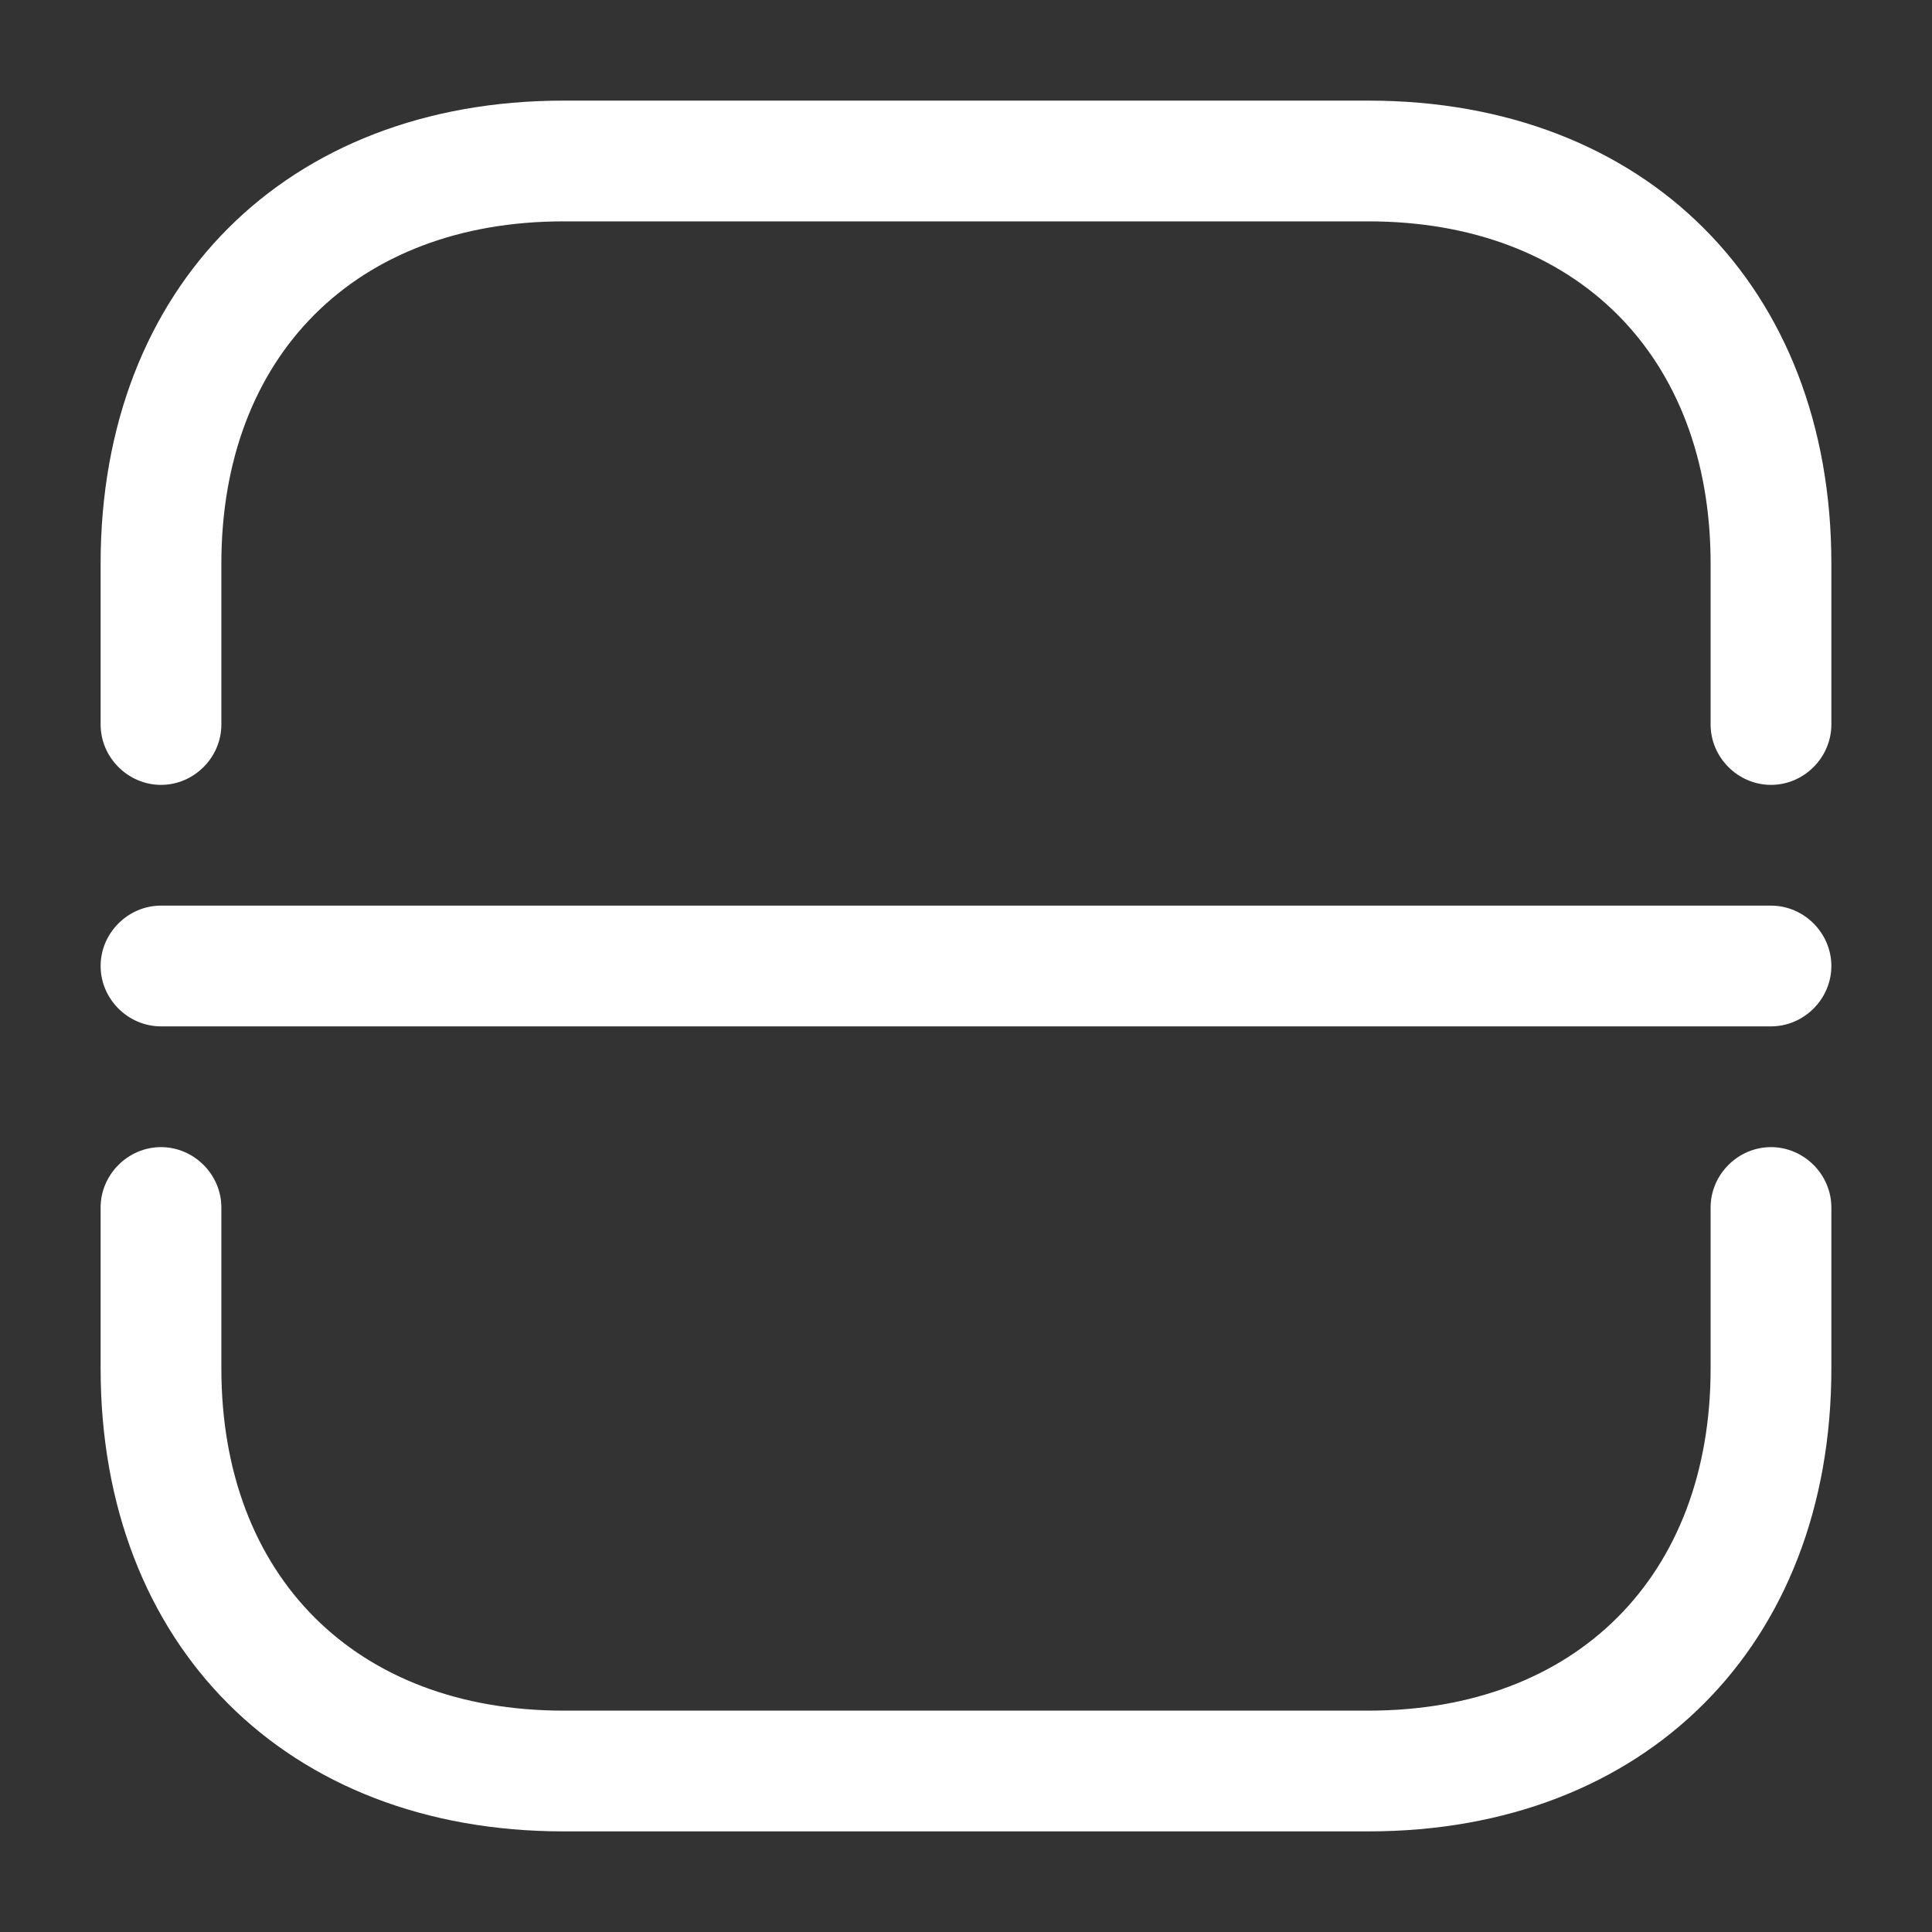
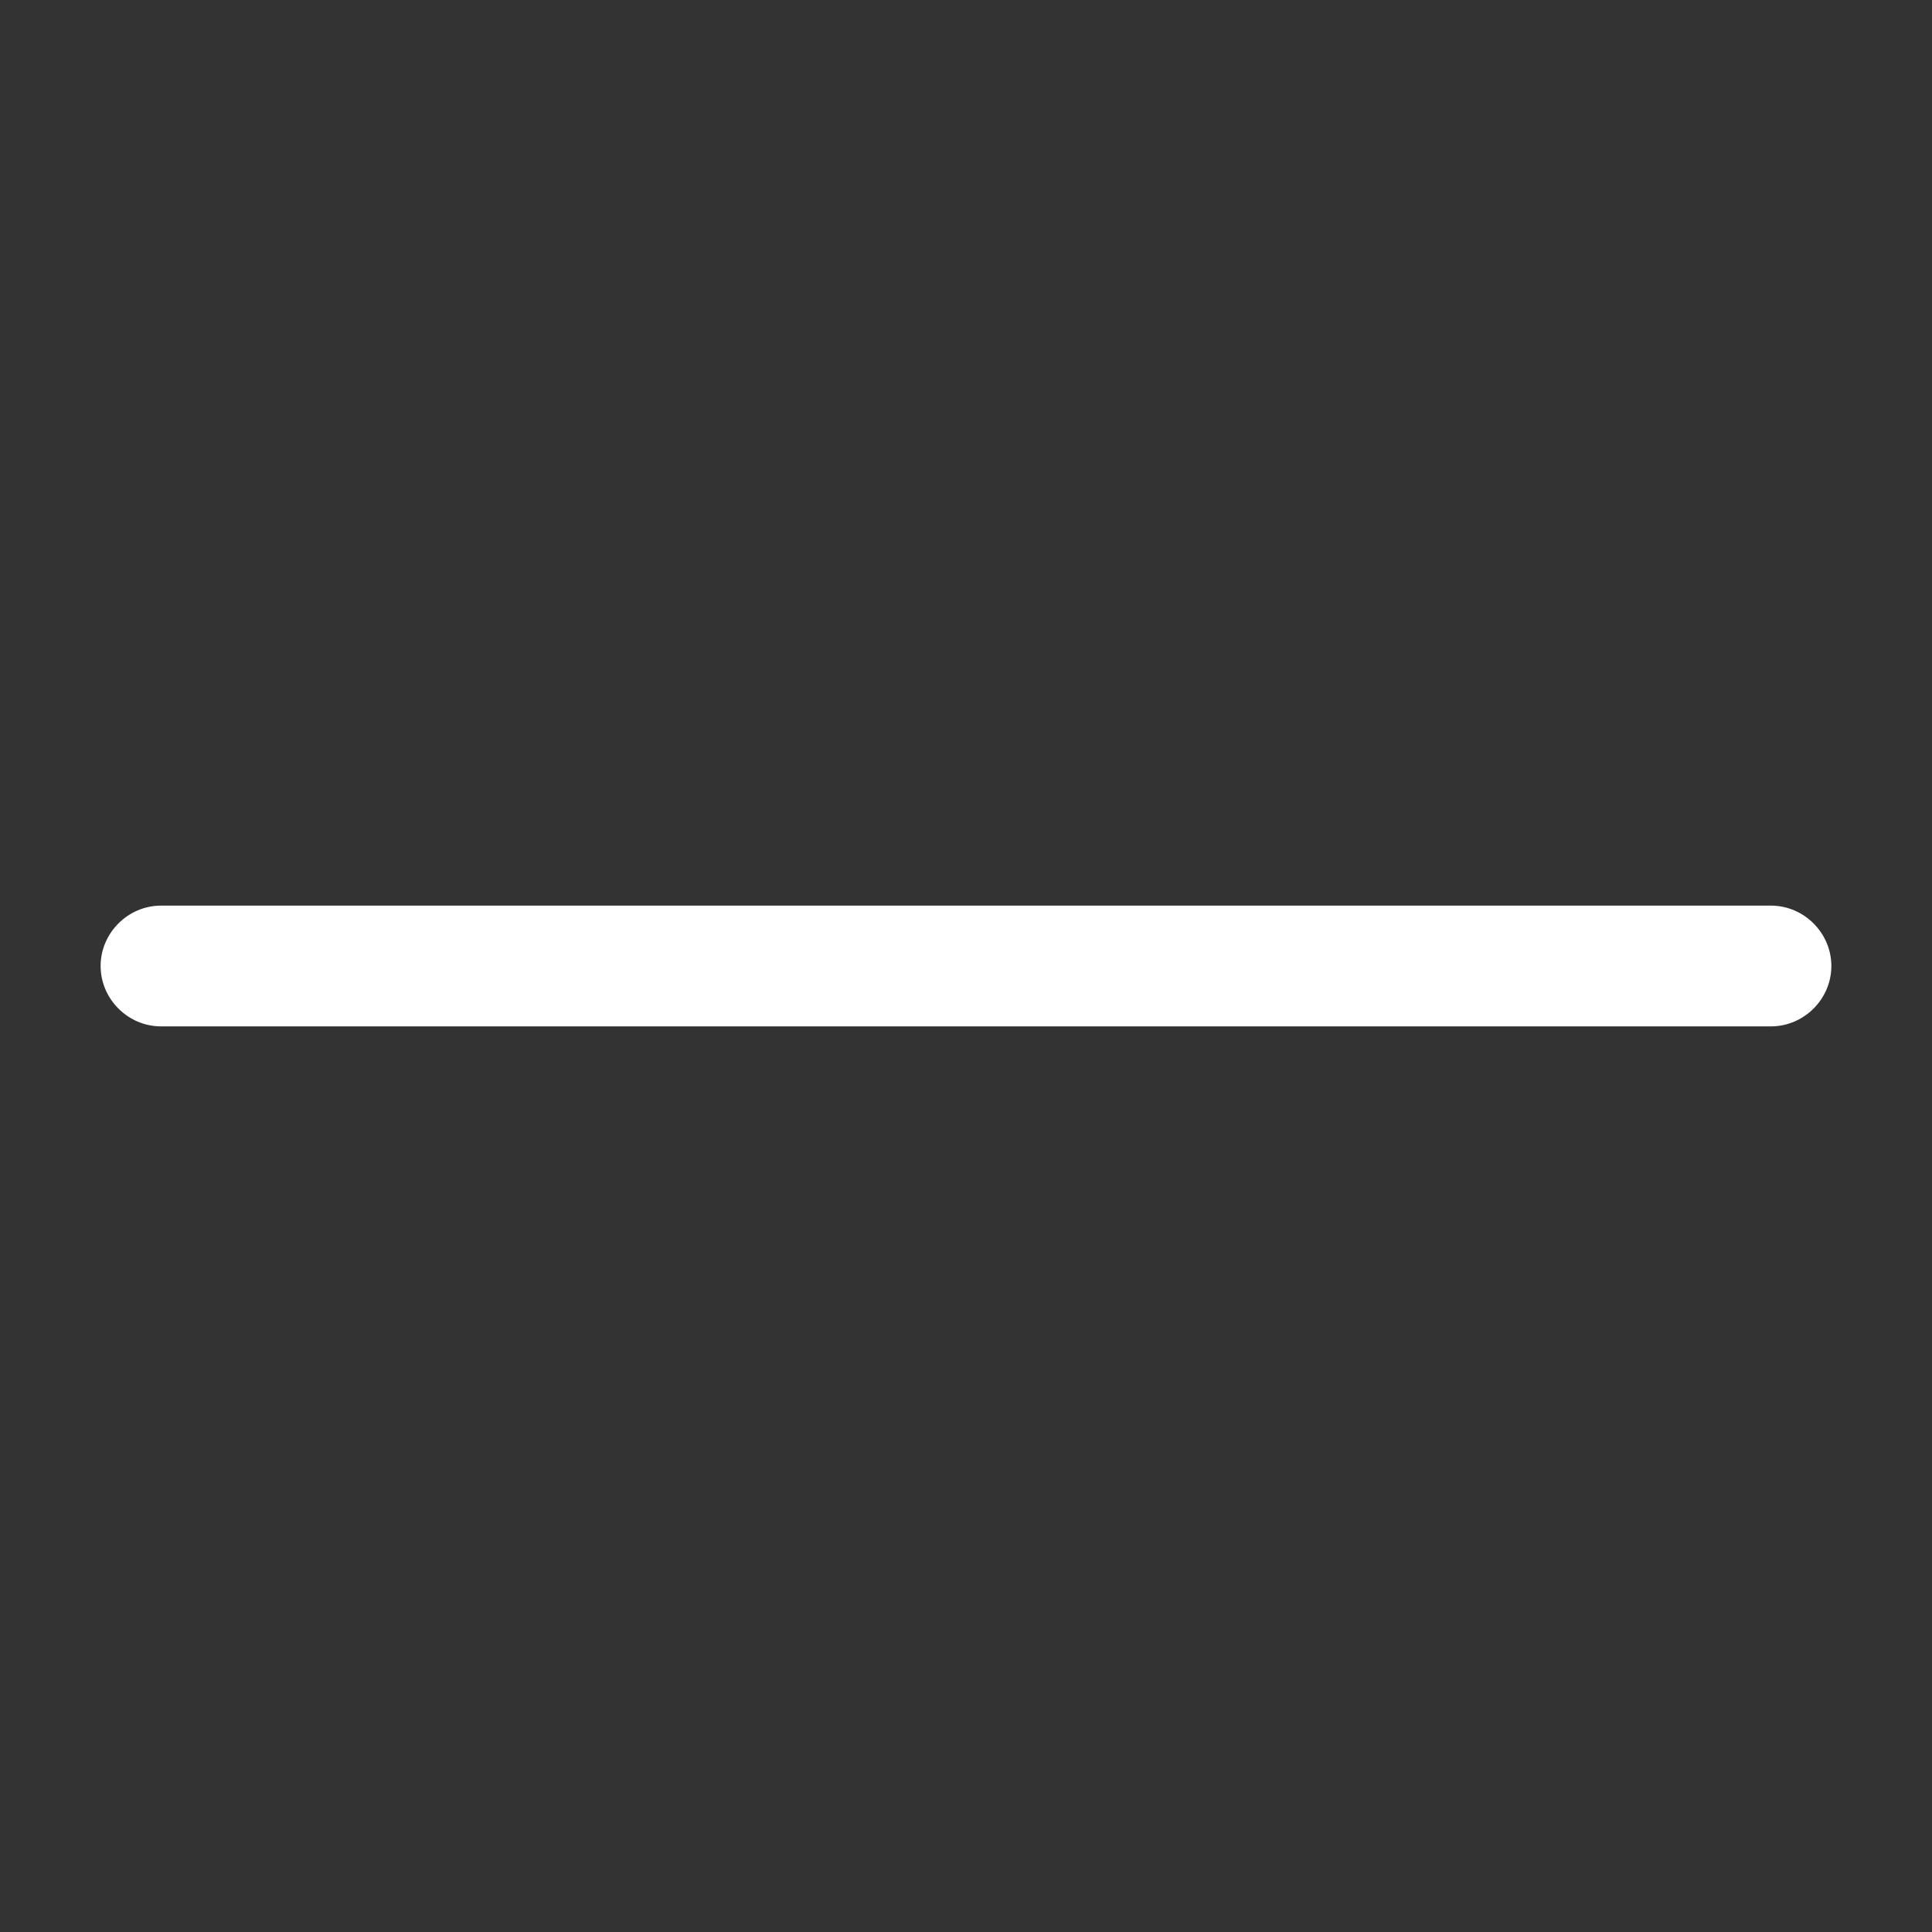
<svg xmlns="http://www.w3.org/2000/svg" width="100" height="100" viewBox="0 0 100 100" fill="none">
  <rect x="0" y="0" width="100" height="100" fill="#333333" stroke="none" />
-   <path d="M91.666 40.625C89.958 40.625 88.541 39.208 88.541 37.5V29.167C88.541 18.417 81.583 11.458 70.833 11.458H29.166C18.416 11.458 11.458 18.417 11.458 29.167V37.5C11.458 39.208 10.041 40.625 8.333 40.625C6.625 40.625 5.208 39.208 5.208 37.5V29.167C5.208 14.833 14.833 5.208 29.166 5.208H70.833C85.166 5.208 94.791 14.833 94.791 29.167V37.5C94.791 39.208 93.375 40.625 91.666 40.625Z" fill="white" />
-   <path d="M70.833 94.792H29.166C14.833 94.792 5.208 85.167 5.208 70.833V62.5C5.208 60.792 6.625 59.375 8.333 59.375C10.041 59.375 11.458 60.792 11.458 62.5V70.833C11.458 81.583 18.416 88.542 29.166 88.542H70.833C81.583 88.542 88.541 81.583 88.541 70.833V62.5C88.541 60.792 89.958 59.375 91.666 59.375C93.375 59.375 94.791 60.792 94.791 62.5V70.833C94.791 85.167 85.166 94.792 70.833 94.792Z" fill="white" />
  <path d="M91.666 53.125H8.333C6.625 53.125 5.208 51.708 5.208 50C5.208 48.292 6.625 46.875 8.333 46.875H91.666C93.375 46.875 94.791 48.292 94.791 50C94.791 51.708 93.375 53.125 91.666 53.125Z" fill="white" />
</svg>